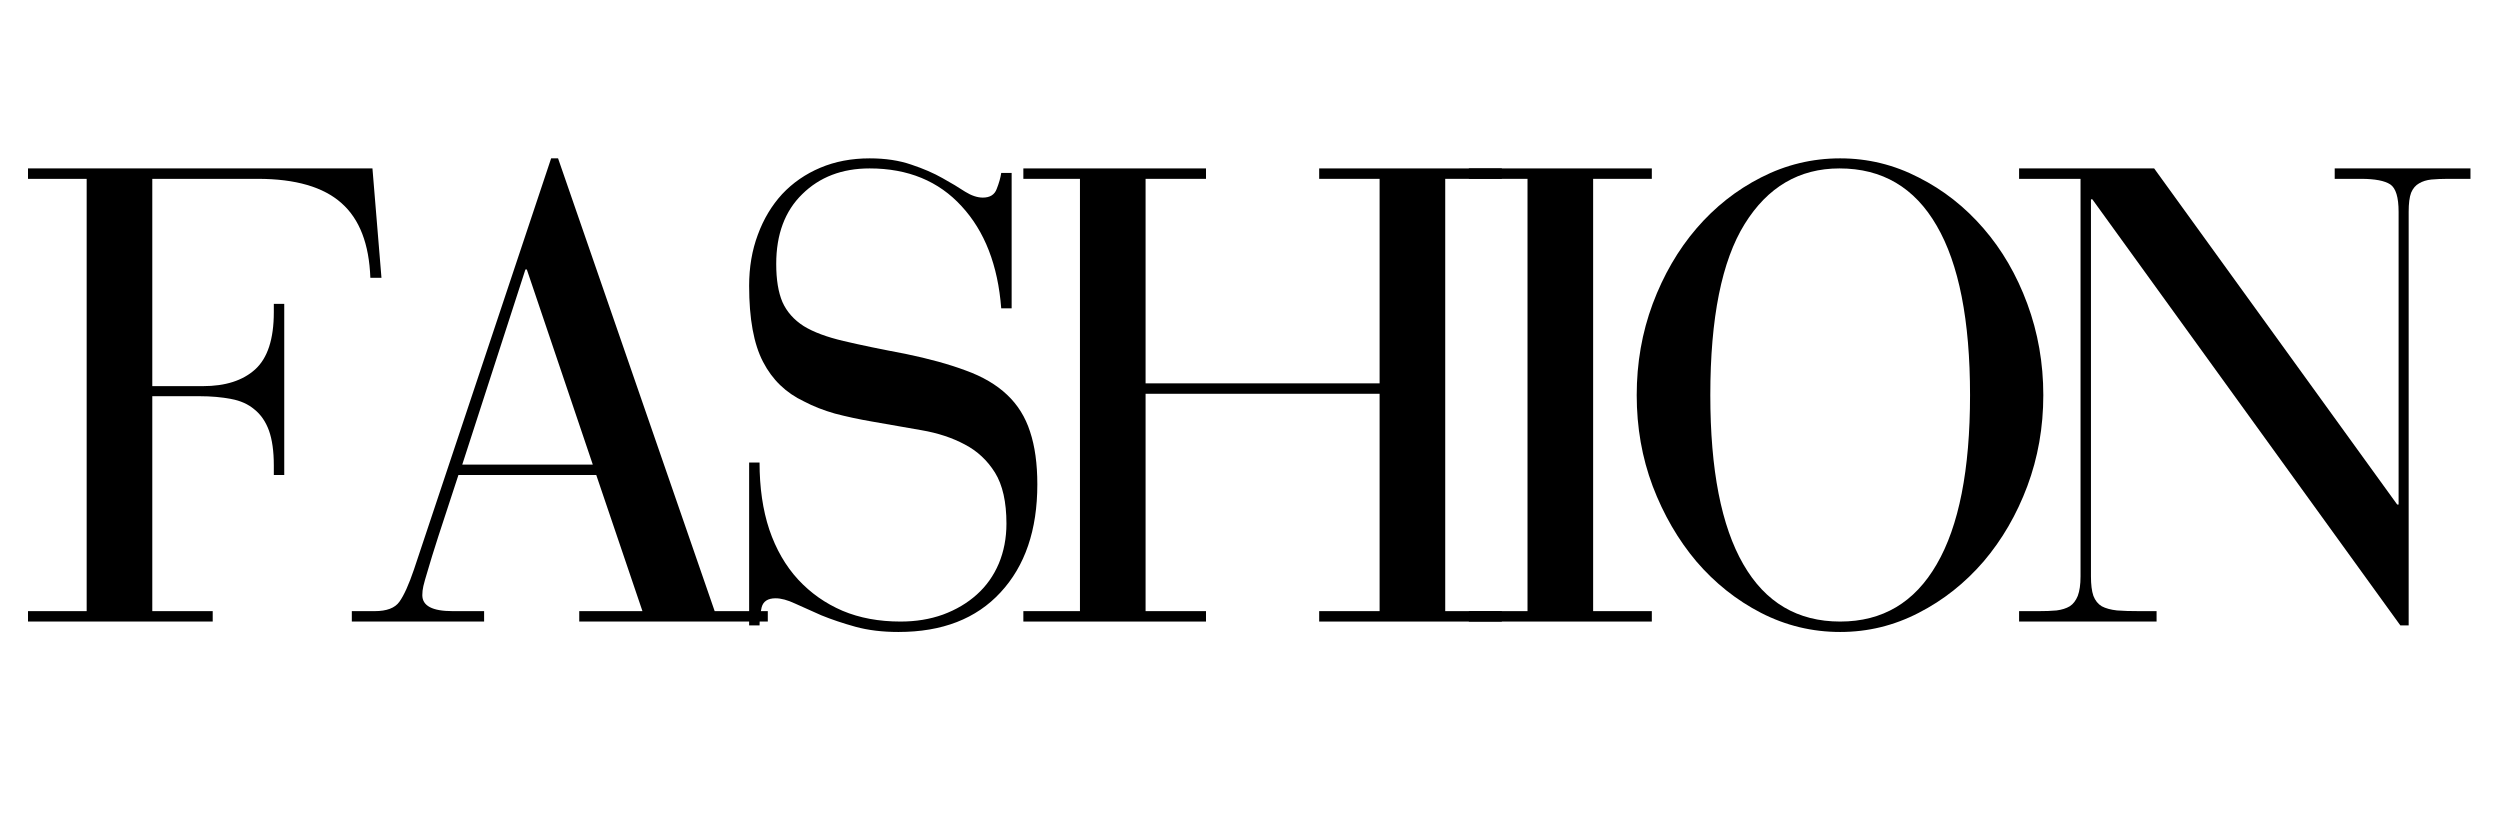
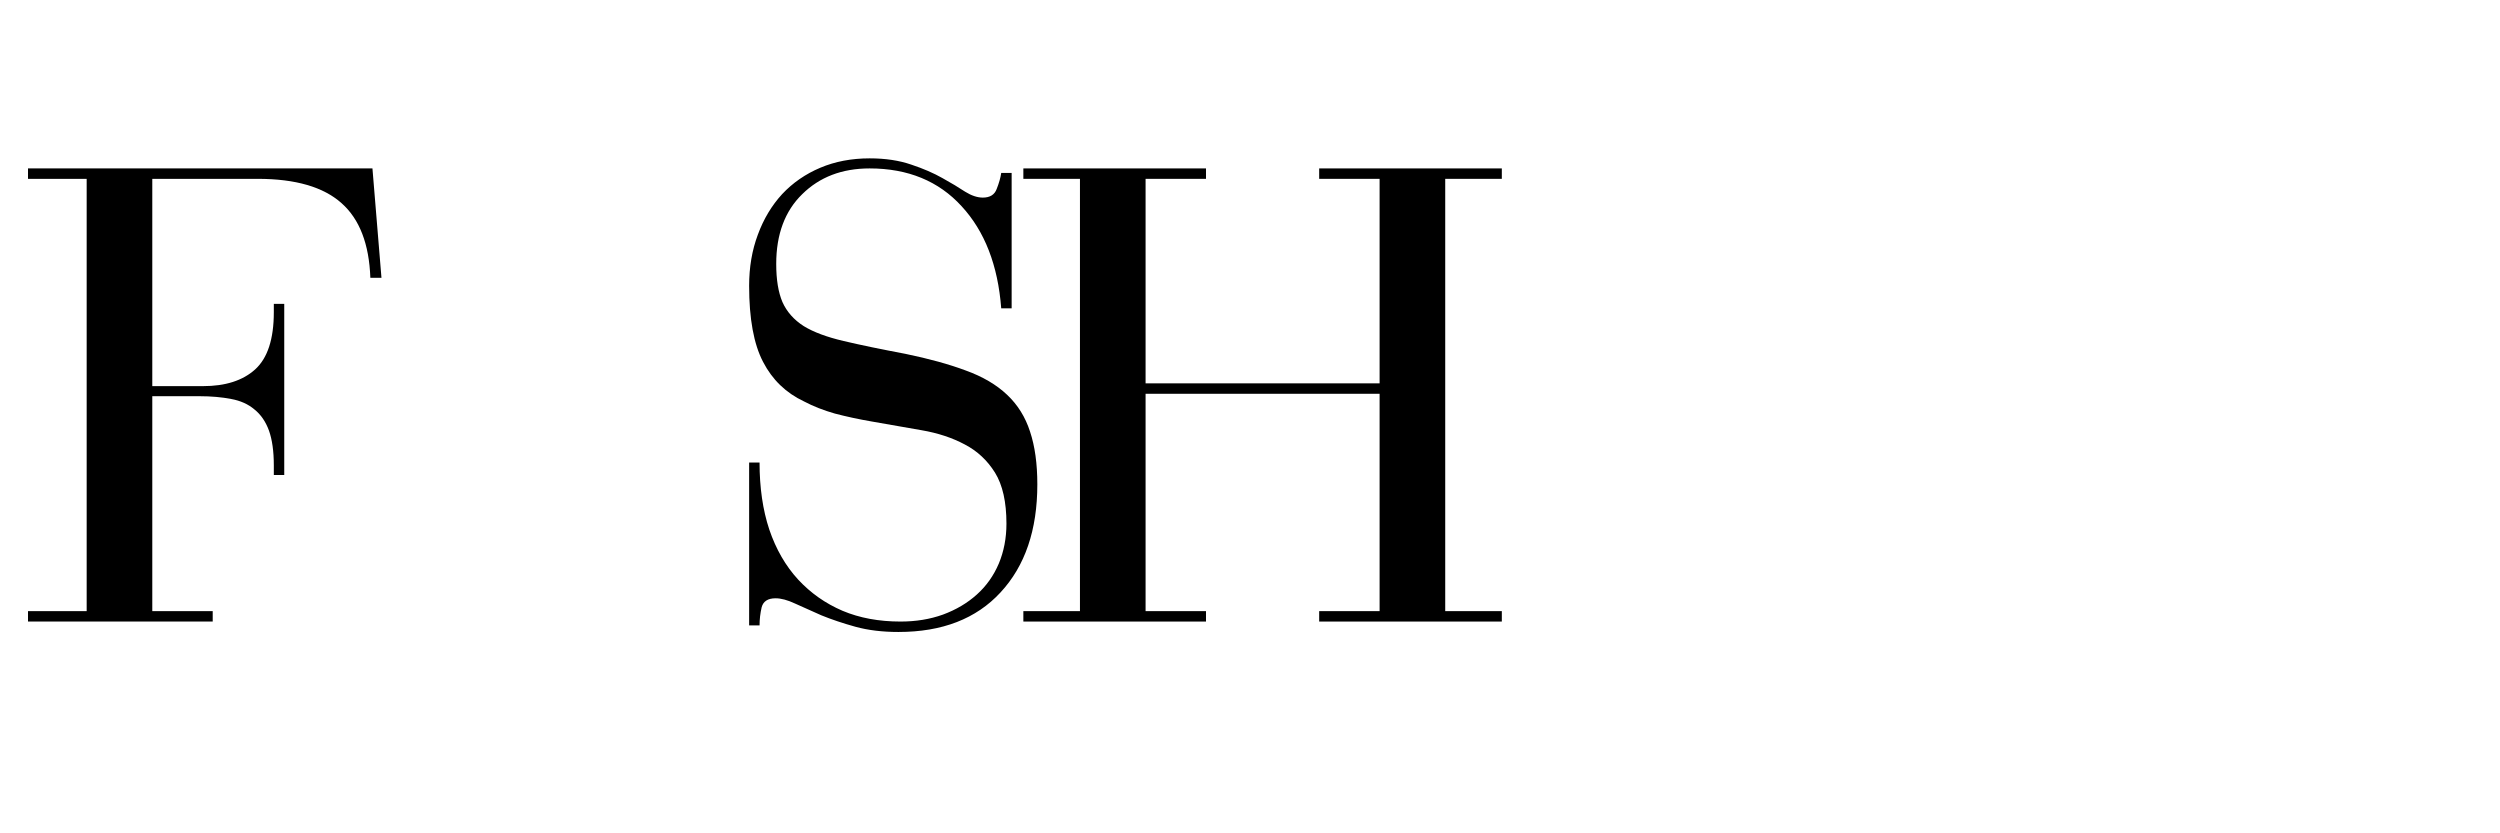
<svg xmlns="http://www.w3.org/2000/svg" version="1.0" preserveAspectRatio="xMidYMid meet" height="50" viewBox="0 0 112.5 37.5" zoomAndPan="magnify" width="150">
  <defs>
    <g />
    <clipPath id="848cd7952f">
-       <path clip-rule="nonzero" d="M 90 7 L 111.512 7 L 111.512 29 L 90 29 Z M 90 7" />
-     </clipPath>
+       </clipPath>
  </defs>
  <g fill-opacity="1" fill="#000000">
    <g transform="translate(0.541, 27.97)">
      <g>
        <path d="M 16.219 -20.391 L 16.625 -15.469 L 16.125 -15.469 C 16.07 -16.988 15.641 -18.109 14.828 -18.828 C 14.016 -19.555 12.758 -19.922 11.062 -19.922 L 6.312 -19.922 L 6.312 -10.594 L 8.594 -10.594 C 9.602 -10.594 10.383 -10.844 10.938 -11.344 C 11.5 -11.852 11.781 -12.711 11.781 -13.922 L 11.781 -14.297 L 12.25 -14.297 L 12.25 -6.594 L 11.781 -6.594 L 11.781 -7.031 C 11.781 -7.664 11.707 -8.188 11.562 -8.594 C 11.414 -9 11.195 -9.316 10.906 -9.547 C 10.625 -9.785 10.273 -9.941 9.859 -10.016 C 9.441 -10.098 8.961 -10.141 8.422 -10.141 L 6.312 -10.141 L 6.312 -0.469 L 9.031 -0.469 L 9.031 0 L 0.719 0 L 0.719 -0.469 L 3.359 -0.469 L 3.359 -19.922 L 0.719 -19.922 L 0.719 -20.391 Z M 16.219 -20.391" />
      </g>
    </g>
  </g>
  <g fill-opacity="1" fill="#000000">
    <g transform="translate(15.535, 27.97)">
      <g>
-         <path d="M 9.266 -20.844 L 9.578 -20.844 L 16.625 -0.469 L 19.016 -0.469 L 19.016 0 L 10.531 0 L 10.531 -0.469 L 13.375 -0.469 L 11.297 -6.594 L 5.094 -6.594 C 4.707 -5.414 4.406 -4.492 4.188 -3.828 C 3.977 -3.172 3.82 -2.664 3.719 -2.312 C 3.613 -1.969 3.547 -1.727 3.516 -1.594 C 3.484 -1.457 3.469 -1.32 3.469 -1.188 C 3.469 -0.707 3.922 -0.469 4.828 -0.469 L 6.25 -0.469 L 6.25 0 L 0.297 0 L 0.297 -0.469 L 1.328 -0.469 C 1.867 -0.469 2.238 -0.609 2.438 -0.891 C 2.645 -1.18 2.863 -1.664 3.094 -2.344 Z M 8.109 -15.844 L 5.266 -7.062 L 11.141 -7.062 L 8.172 -15.844 Z M 8.109 -15.844" />
-       </g>
+         </g>
    </g>
  </g>
  <g fill-opacity="1" fill="#000000">
    <g transform="translate(32.149, 27.97)">
      <g>
        <path d="M 12.078 -19.078 C 12.398 -19.078 12.609 -19.207 12.703 -19.469 C 12.805 -19.727 12.875 -19.969 12.906 -20.188 L 13.375 -20.188 L 13.375 -14.094 L 12.906 -14.094 C 12.758 -16.031 12.164 -17.562 11.125 -18.688 C 10.094 -19.82 8.711 -20.391 6.984 -20.391 C 5.742 -20.391 4.734 -20.004 3.953 -19.234 C 3.172 -18.473 2.781 -17.426 2.781 -16.094 C 2.781 -15.383 2.875 -14.812 3.062 -14.375 C 3.258 -13.938 3.578 -13.578 4.016 -13.297 C 4.461 -13.023 5.062 -12.801 5.812 -12.625 C 6.57 -12.445 7.5 -12.254 8.594 -12.047 C 9.656 -11.828 10.562 -11.578 11.312 -11.297 C 12.07 -11.023 12.691 -10.66 13.172 -10.203 C 13.648 -9.754 13.992 -9.203 14.203 -8.547 C 14.422 -7.891 14.531 -7.098 14.531 -6.172 C 14.531 -4.117 13.977 -2.5 12.875 -1.312 C 11.781 -0.125 10.25 0.469 8.281 0.469 C 7.562 0.469 6.914 0.391 6.344 0.234 C 5.781 0.078 5.27 -0.094 4.812 -0.281 C 4.363 -0.477 3.969 -0.656 3.625 -0.812 C 3.289 -0.969 3 -1.047 2.75 -1.047 C 2.406 -1.047 2.195 -0.91 2.125 -0.641 C 2.062 -0.367 2.031 -0.098 2.031 0.172 L 1.562 0.172 L 1.562 -7.156 L 2.031 -7.156 C 2.031 -6.031 2.176 -5.023 2.469 -4.141 C 2.77 -3.254 3.203 -2.504 3.766 -1.891 C 4.328 -1.285 4.992 -0.816 5.766 -0.484 C 6.535 -0.16 7.406 0 8.375 0 C 9.062 0 9.695 -0.102 10.281 -0.312 C 10.875 -0.531 11.383 -0.832 11.812 -1.219 C 12.238 -1.602 12.566 -2.066 12.797 -2.609 C 13.023 -3.148 13.141 -3.75 13.141 -4.406 C 13.141 -5.383 12.969 -6.148 12.625 -6.703 C 12.281 -7.254 11.828 -7.676 11.266 -7.969 C 10.703 -8.27 10.055 -8.484 9.328 -8.609 C 8.609 -8.734 7.863 -8.863 7.094 -9 C 6.5 -9.102 5.941 -9.223 5.422 -9.359 C 4.91 -9.504 4.445 -9.688 4.031 -9.906 C 3.219 -10.289 2.602 -10.883 2.188 -11.688 C 1.77 -12.488 1.562 -13.629 1.562 -15.109 C 1.562 -15.941 1.691 -16.707 1.953 -17.406 C 2.211 -18.113 2.578 -18.723 3.047 -19.234 C 3.523 -19.742 4.098 -20.141 4.766 -20.422 C 5.43 -20.703 6.172 -20.844 6.984 -20.844 C 7.691 -20.844 8.316 -20.75 8.859 -20.562 C 9.398 -20.383 9.867 -20.18 10.266 -19.953 C 10.66 -19.734 11 -19.531 11.281 -19.344 C 11.57 -19.164 11.836 -19.078 12.078 -19.078 Z M 12.078 -19.078" />
      </g>
    </g>
  </g>
  <g fill-opacity="1" fill="#000000">
    <g transform="translate(45.551, 27.97)">
      <g>
        <path d="M 8.719 -20.391 L 8.719 -19.922 L 6 -19.922 L 6 -10.719 L 16.531 -10.719 L 16.531 -19.922 L 13.812 -19.922 L 13.812 -20.391 L 22.031 -20.391 L 22.031 -19.922 L 19.484 -19.922 L 19.484 -0.469 L 22.031 -0.469 L 22.031 0 L 13.812 0 L 13.812 -0.469 L 16.531 -0.469 L 16.531 -10.25 L 6 -10.25 L 6 -0.469 L 8.719 -0.469 L 8.719 0 L 0.5 0 L 0.5 -0.469 L 3.047 -0.469 L 3.047 -19.922 L 0.5 -19.922 L 0.5 -20.391 Z M 8.719 -20.391" />
      </g>
    </g>
  </g>
  <g fill-opacity="1" fill="#000000">
    <g transform="translate(65.379, 27.97)">
      <g>
-         <path d="M 8.953 -20.391 L 8.953 -19.922 L 6.312 -19.922 L 6.312 -0.469 L 8.953 -0.469 L 8.953 0 L 0.719 0 L 0.719 -0.469 L 3.359 -0.469 L 3.359 -19.922 L 0.719 -19.922 L 0.719 -20.391 Z M 8.953 -20.391" />
-       </g>
+         </g>
    </g>
  </g>
  <g fill-opacity="1" fill="#000000">
    <g transform="translate(72.355, 27.97)">
      <g>
-         <path d="M 19.594 -10.188 C 19.594 -8.738 19.352 -7.375 18.875 -6.094 C 18.395 -4.812 17.738 -3.68 16.906 -2.703 C 16.07 -1.734 15.098 -0.961 13.984 -0.391 C 12.879 0.18 11.703 0.469 10.453 0.469 C 9.191 0.469 8.004 0.18 6.891 -0.391 C 5.785 -0.961 4.816 -1.734 3.984 -2.703 C 3.16 -3.68 2.504 -4.812 2.016 -6.094 C 1.535 -7.375 1.297 -8.738 1.297 -10.188 C 1.297 -11.633 1.535 -13.004 2.016 -14.297 C 2.504 -15.598 3.16 -16.727 3.984 -17.688 C 4.816 -18.656 5.785 -19.422 6.891 -19.984 C 8.004 -20.555 9.191 -20.844 10.453 -20.844 C 11.703 -20.844 12.879 -20.555 13.984 -19.984 C 15.098 -19.422 16.07 -18.656 16.906 -17.688 C 17.738 -16.727 18.395 -15.598 18.875 -14.297 C 19.352 -13.004 19.594 -11.633 19.594 -10.188 Z M 10.453 0 C 12.359 0 13.805 -0.859 14.797 -2.578 C 15.797 -4.297 16.297 -6.832 16.297 -10.188 C 16.297 -13.551 15.797 -16.094 14.797 -17.812 C 13.805 -19.531 12.348 -20.391 10.422 -20.391 C 8.609 -20.391 7.188 -19.555 6.156 -17.891 C 5.125 -16.234 4.609 -13.664 4.609 -10.188 C 4.609 -6.832 5.102 -4.297 6.094 -2.578 C 7.082 -0.859 8.535 0 10.453 0 Z M 10.453 0" />
-       </g>
+         </g>
    </g>
  </g>
  <g clip-path="url(#848cd7952f)">
    <g fill-opacity="1" fill="#000000">
      <g transform="translate(90.562, 27.97)">
        <g>
-           <path d="M 6.375 -20.391 L 17.312 -5.266 L 17.375 -5.266 L 17.375 -18.438 C 17.375 -19.094 17.25 -19.504 17 -19.672 C 16.75 -19.836 16.312 -19.922 15.688 -19.922 L 14.5 -19.922 L 14.5 -20.391 L 20.609 -20.391 L 20.609 -19.922 L 19.594 -19.922 C 19.312 -19.922 19.062 -19.91 18.844 -19.891 C 18.633 -19.867 18.453 -19.812 18.297 -19.719 C 18.141 -19.633 18.02 -19.492 17.938 -19.297 C 17.863 -19.098 17.828 -18.812 17.828 -18.438 L 17.828 0.172 L 17.453 0.172 L 3.594 -19 L 3.531 -19 L 3.531 -2.031 C 3.531 -1.664 3.566 -1.375 3.641 -1.156 C 3.723 -0.945 3.848 -0.789 4.016 -0.688 C 4.191 -0.594 4.422 -0.531 4.703 -0.5 C 4.984 -0.477 5.316 -0.469 5.703 -0.469 L 6.484 -0.469 L 6.484 0 L 0.297 0 L 0.297 -0.469 L 1.188 -0.469 C 1.477 -0.469 1.742 -0.477 1.984 -0.5 C 2.223 -0.531 2.422 -0.594 2.578 -0.688 C 2.734 -0.789 2.852 -0.945 2.938 -1.156 C 3.02 -1.375 3.062 -1.664 3.062 -2.031 L 3.062 -19.922 L 0.297 -19.922 L 0.297 -20.391 Z M 6.375 -20.391" />
-         </g>
+           </g>
      </g>
    </g>
  </g>
</svg>